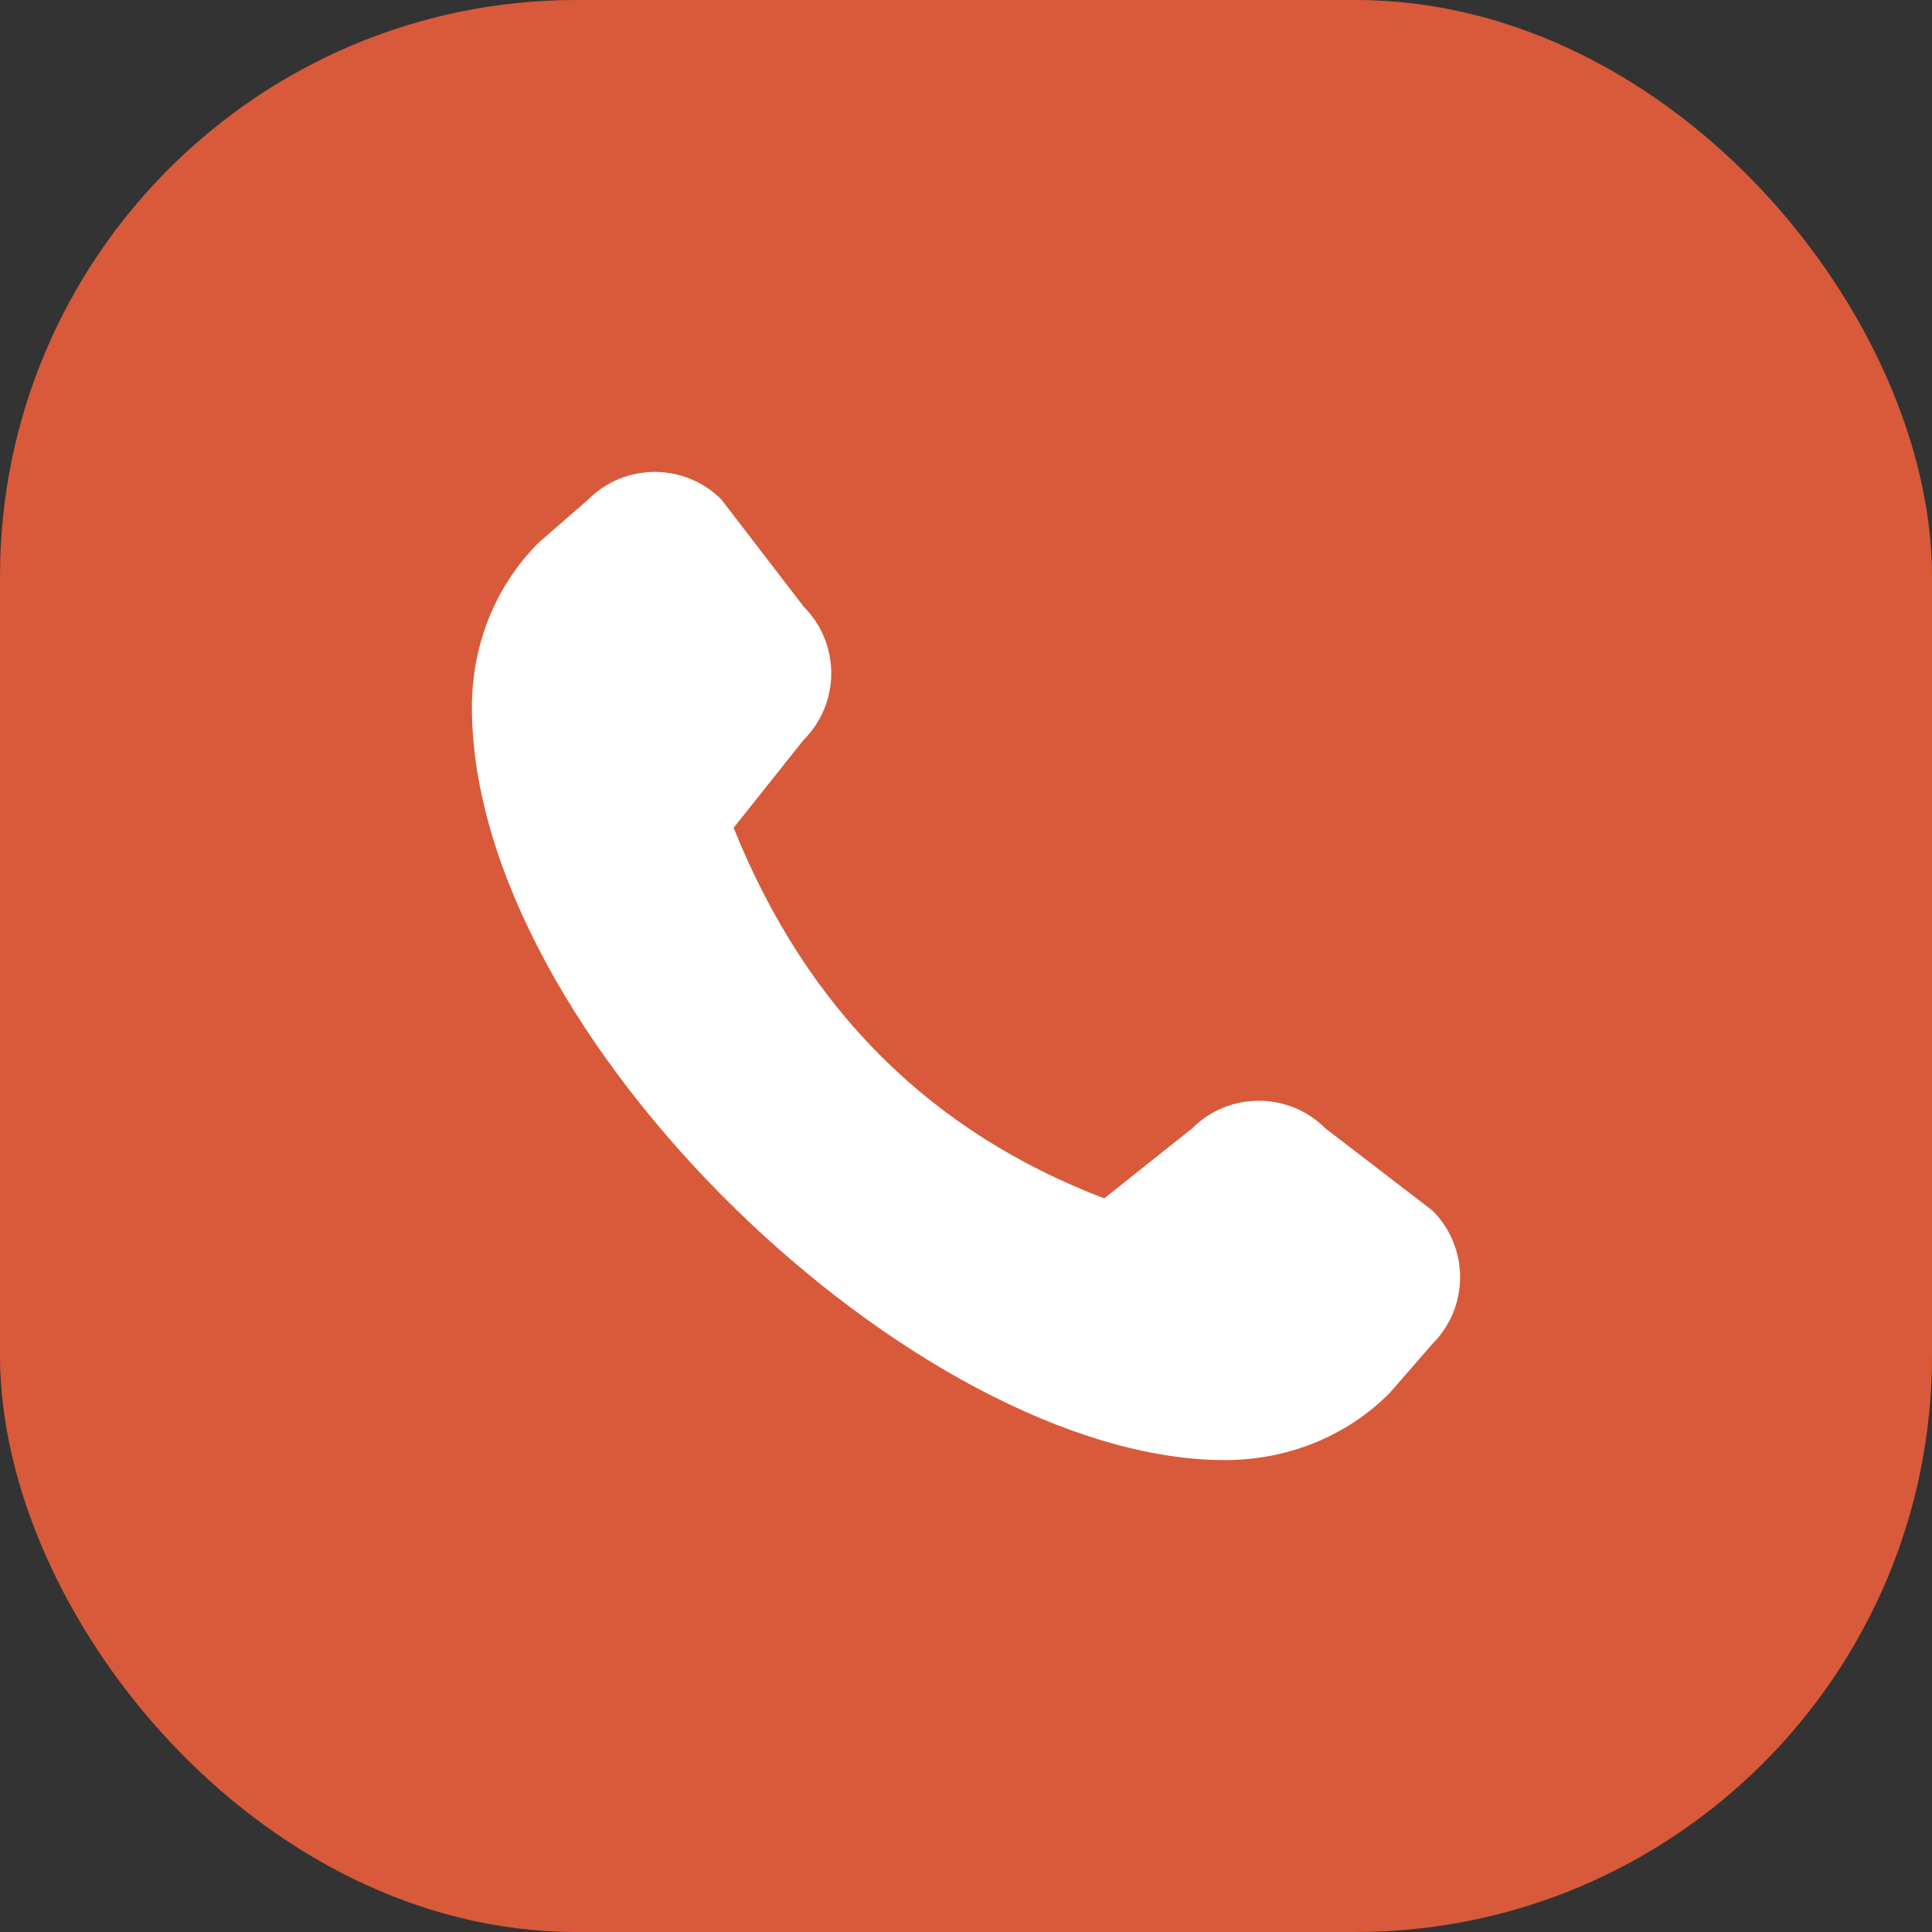
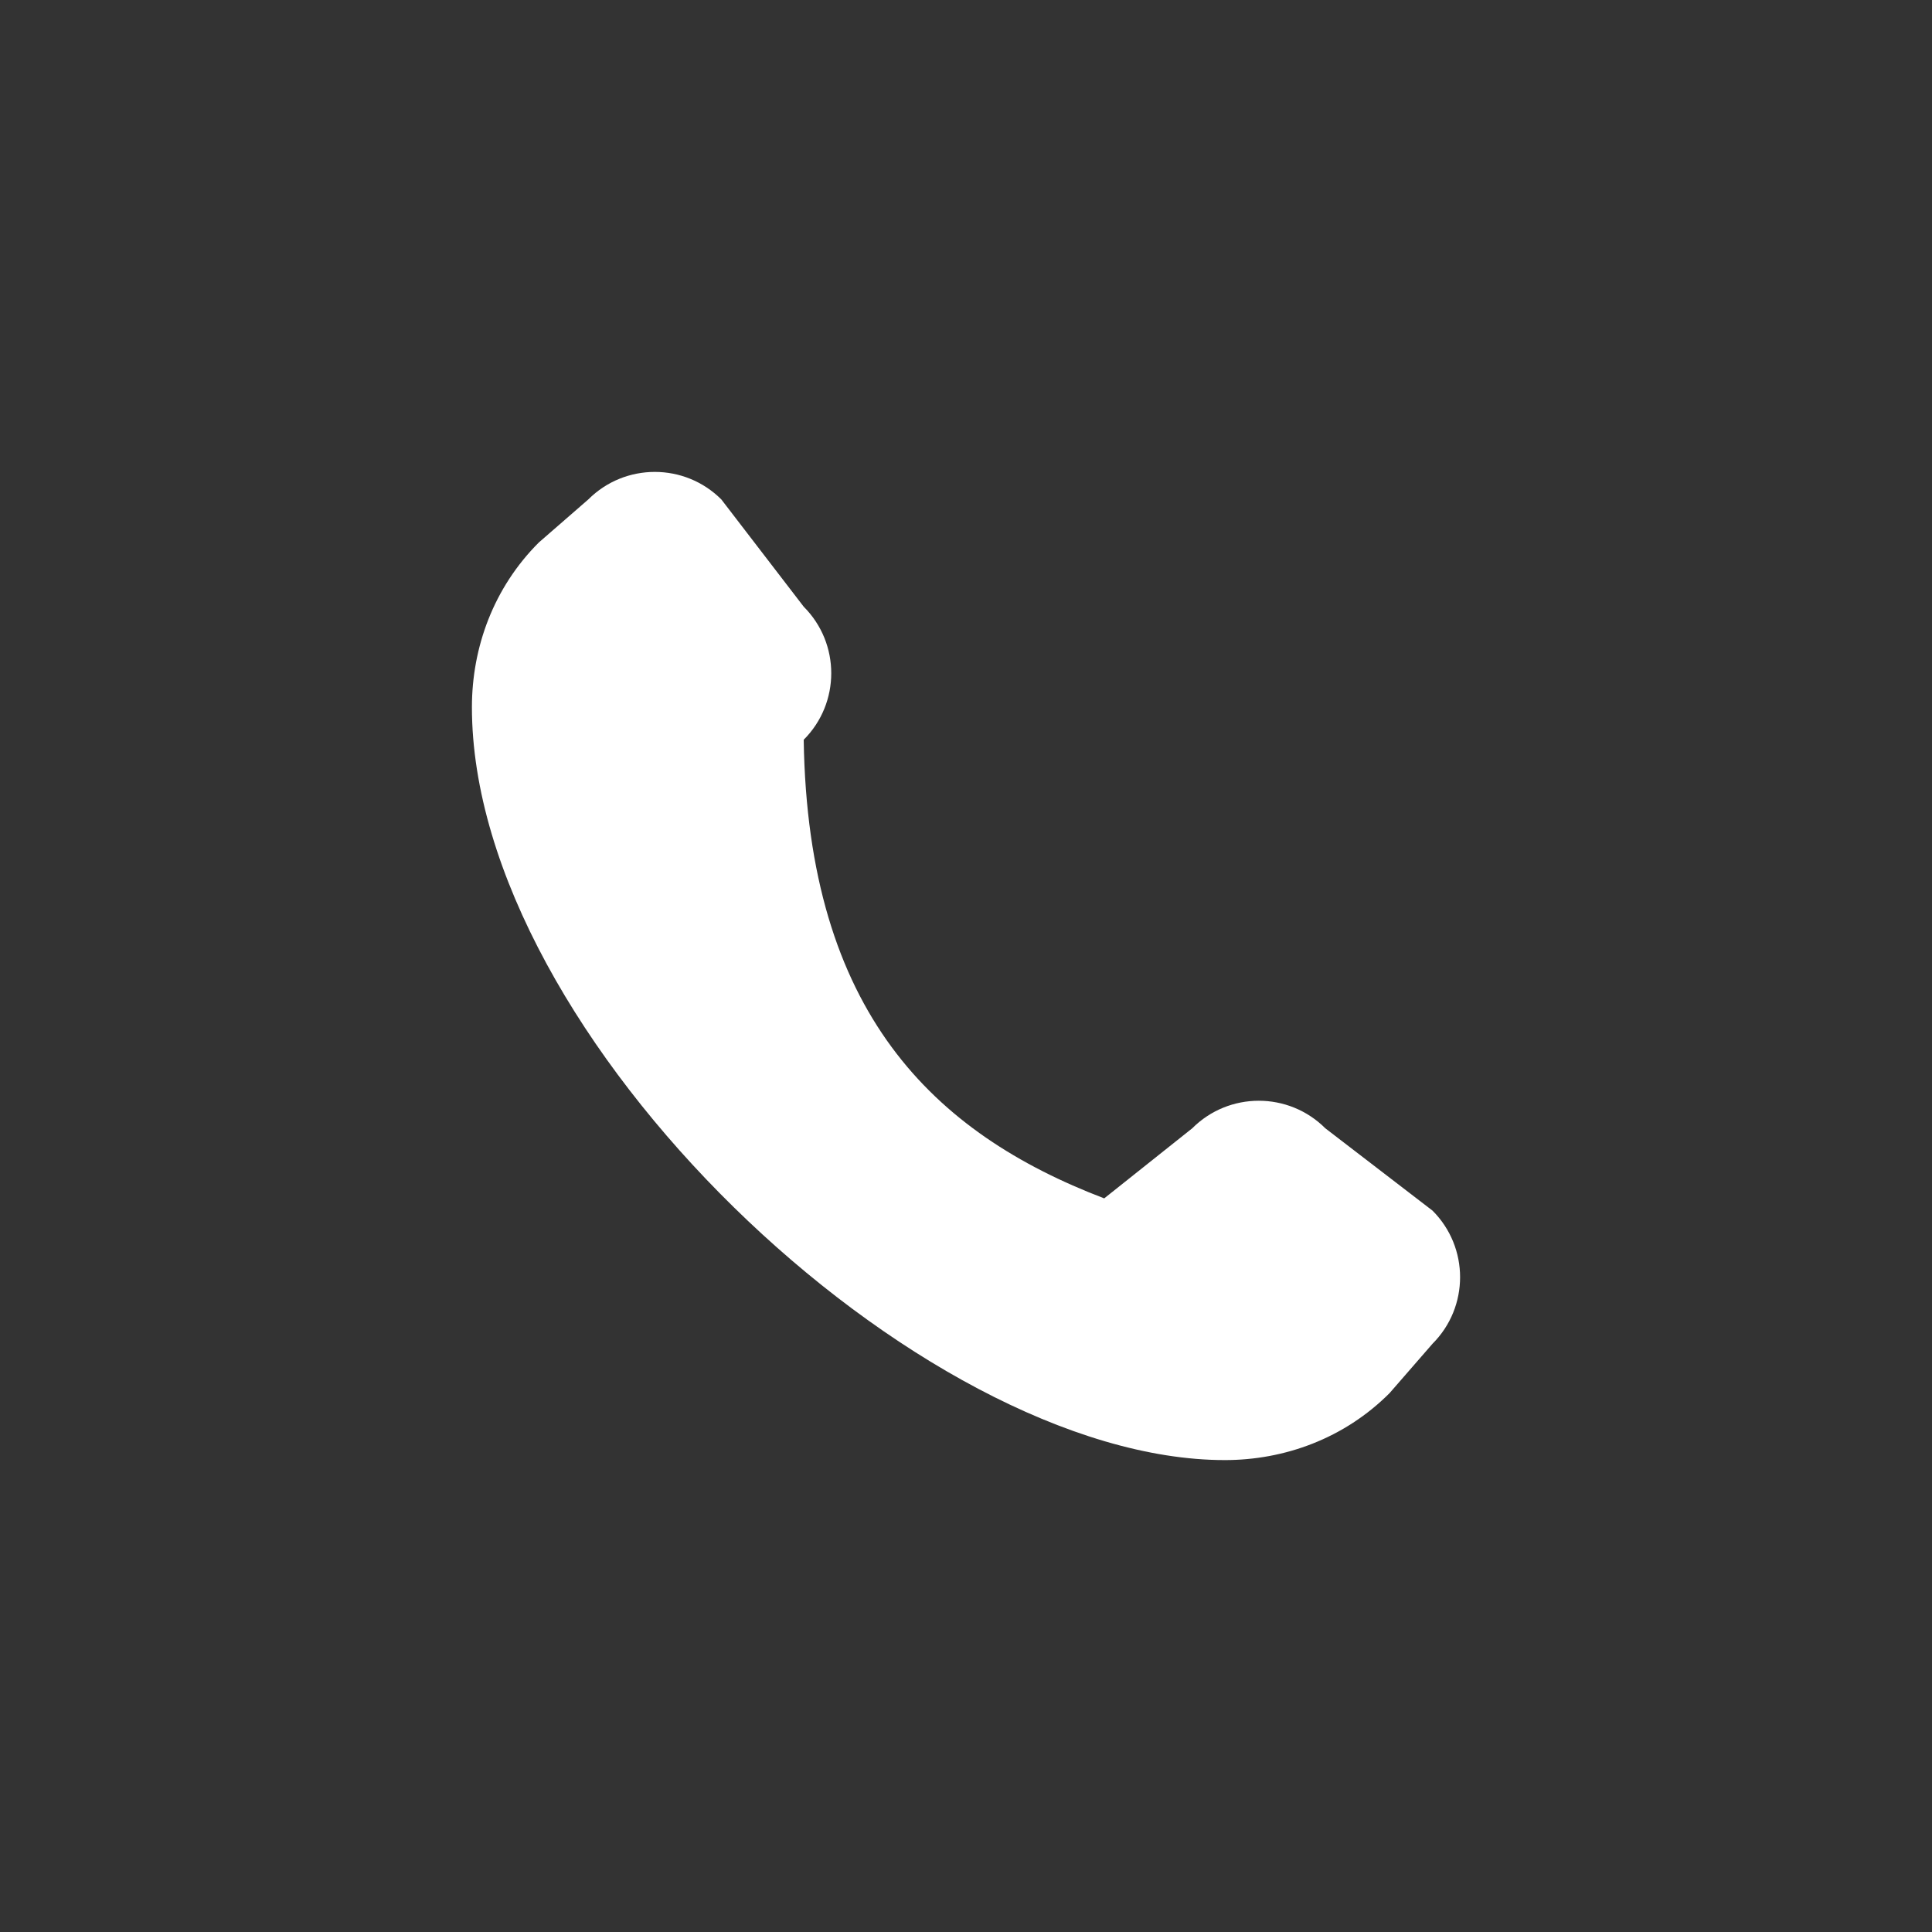
<svg xmlns="http://www.w3.org/2000/svg" width="610" height="610" viewBox="0 0 610 610" fill="none">
  <rect x="0" y="0" width="610" height="610" fill="#333333" stroke="none" />
-   <rect width="610" height="610" rx="182" fill="#D85A3A" />
-   <path fill-rule="evenodd" clip-rule="evenodd" d="M348.636 378.369L376.432 356.242C388.028 344.645 406.853 344.645 418.449 356.242L452.303 382.243C463.899 393.839 463.899 412.664 452.303 424.26L438.73 439.861C424.404 454.214 405.527 461 386.728 461C290.16 461 149 327.276 149 223.272C149 204.473 155.786 185.597 170.139 171.27L185.74 157.697C197.336 146.101 216.161 146.101 227.757 157.697L253.758 191.551C265.355 203.147 265.355 221.972 253.758 233.569L231.631 261.364C255.058 319.71 294.788 357.802 348.636 378.369Z" fill="white" />
+   <path fill-rule="evenodd" clip-rule="evenodd" d="M348.636 378.369L376.432 356.242C388.028 344.645 406.853 344.645 418.449 356.242L452.303 382.243C463.899 393.839 463.899 412.664 452.303 424.26L438.73 439.861C424.404 454.214 405.527 461 386.728 461C290.16 461 149 327.276 149 223.272C149 204.473 155.786 185.597 170.139 171.27L185.74 157.697C197.336 146.101 216.161 146.101 227.757 157.697L253.758 191.551C265.355 203.147 265.355 221.972 253.758 233.569C255.058 319.71 294.788 357.802 348.636 378.369Z" fill="white" />
</svg>